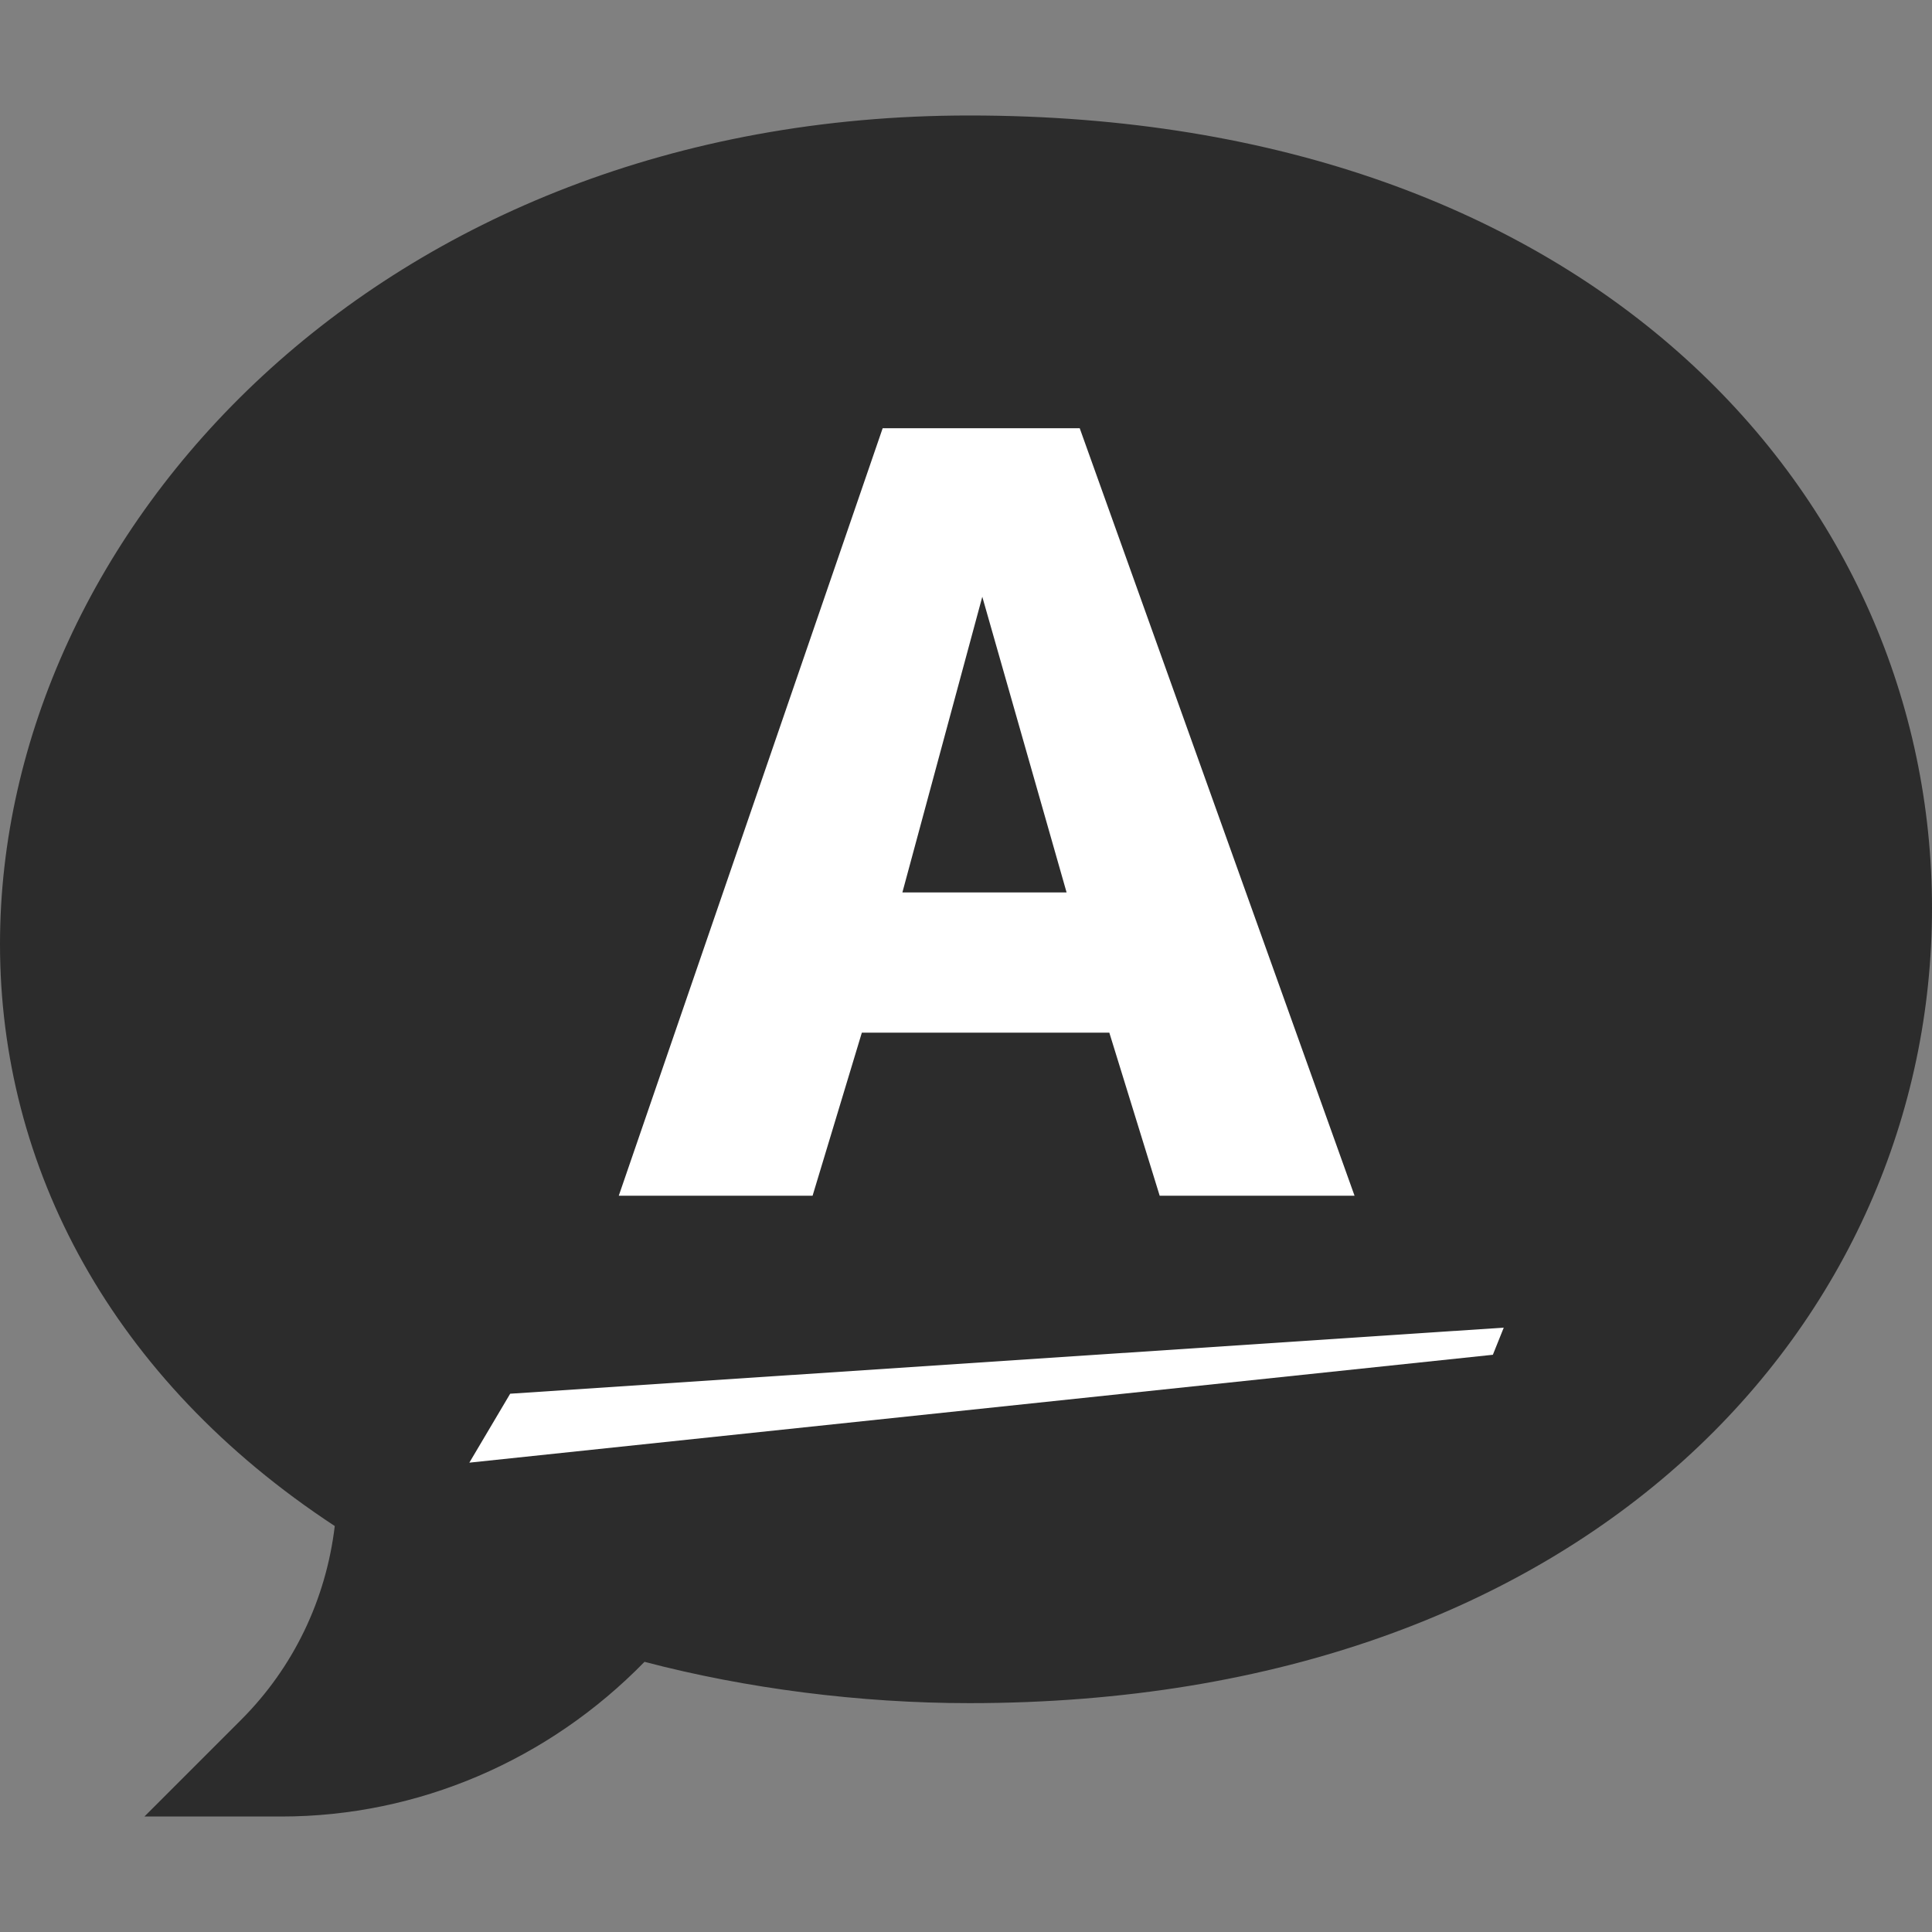
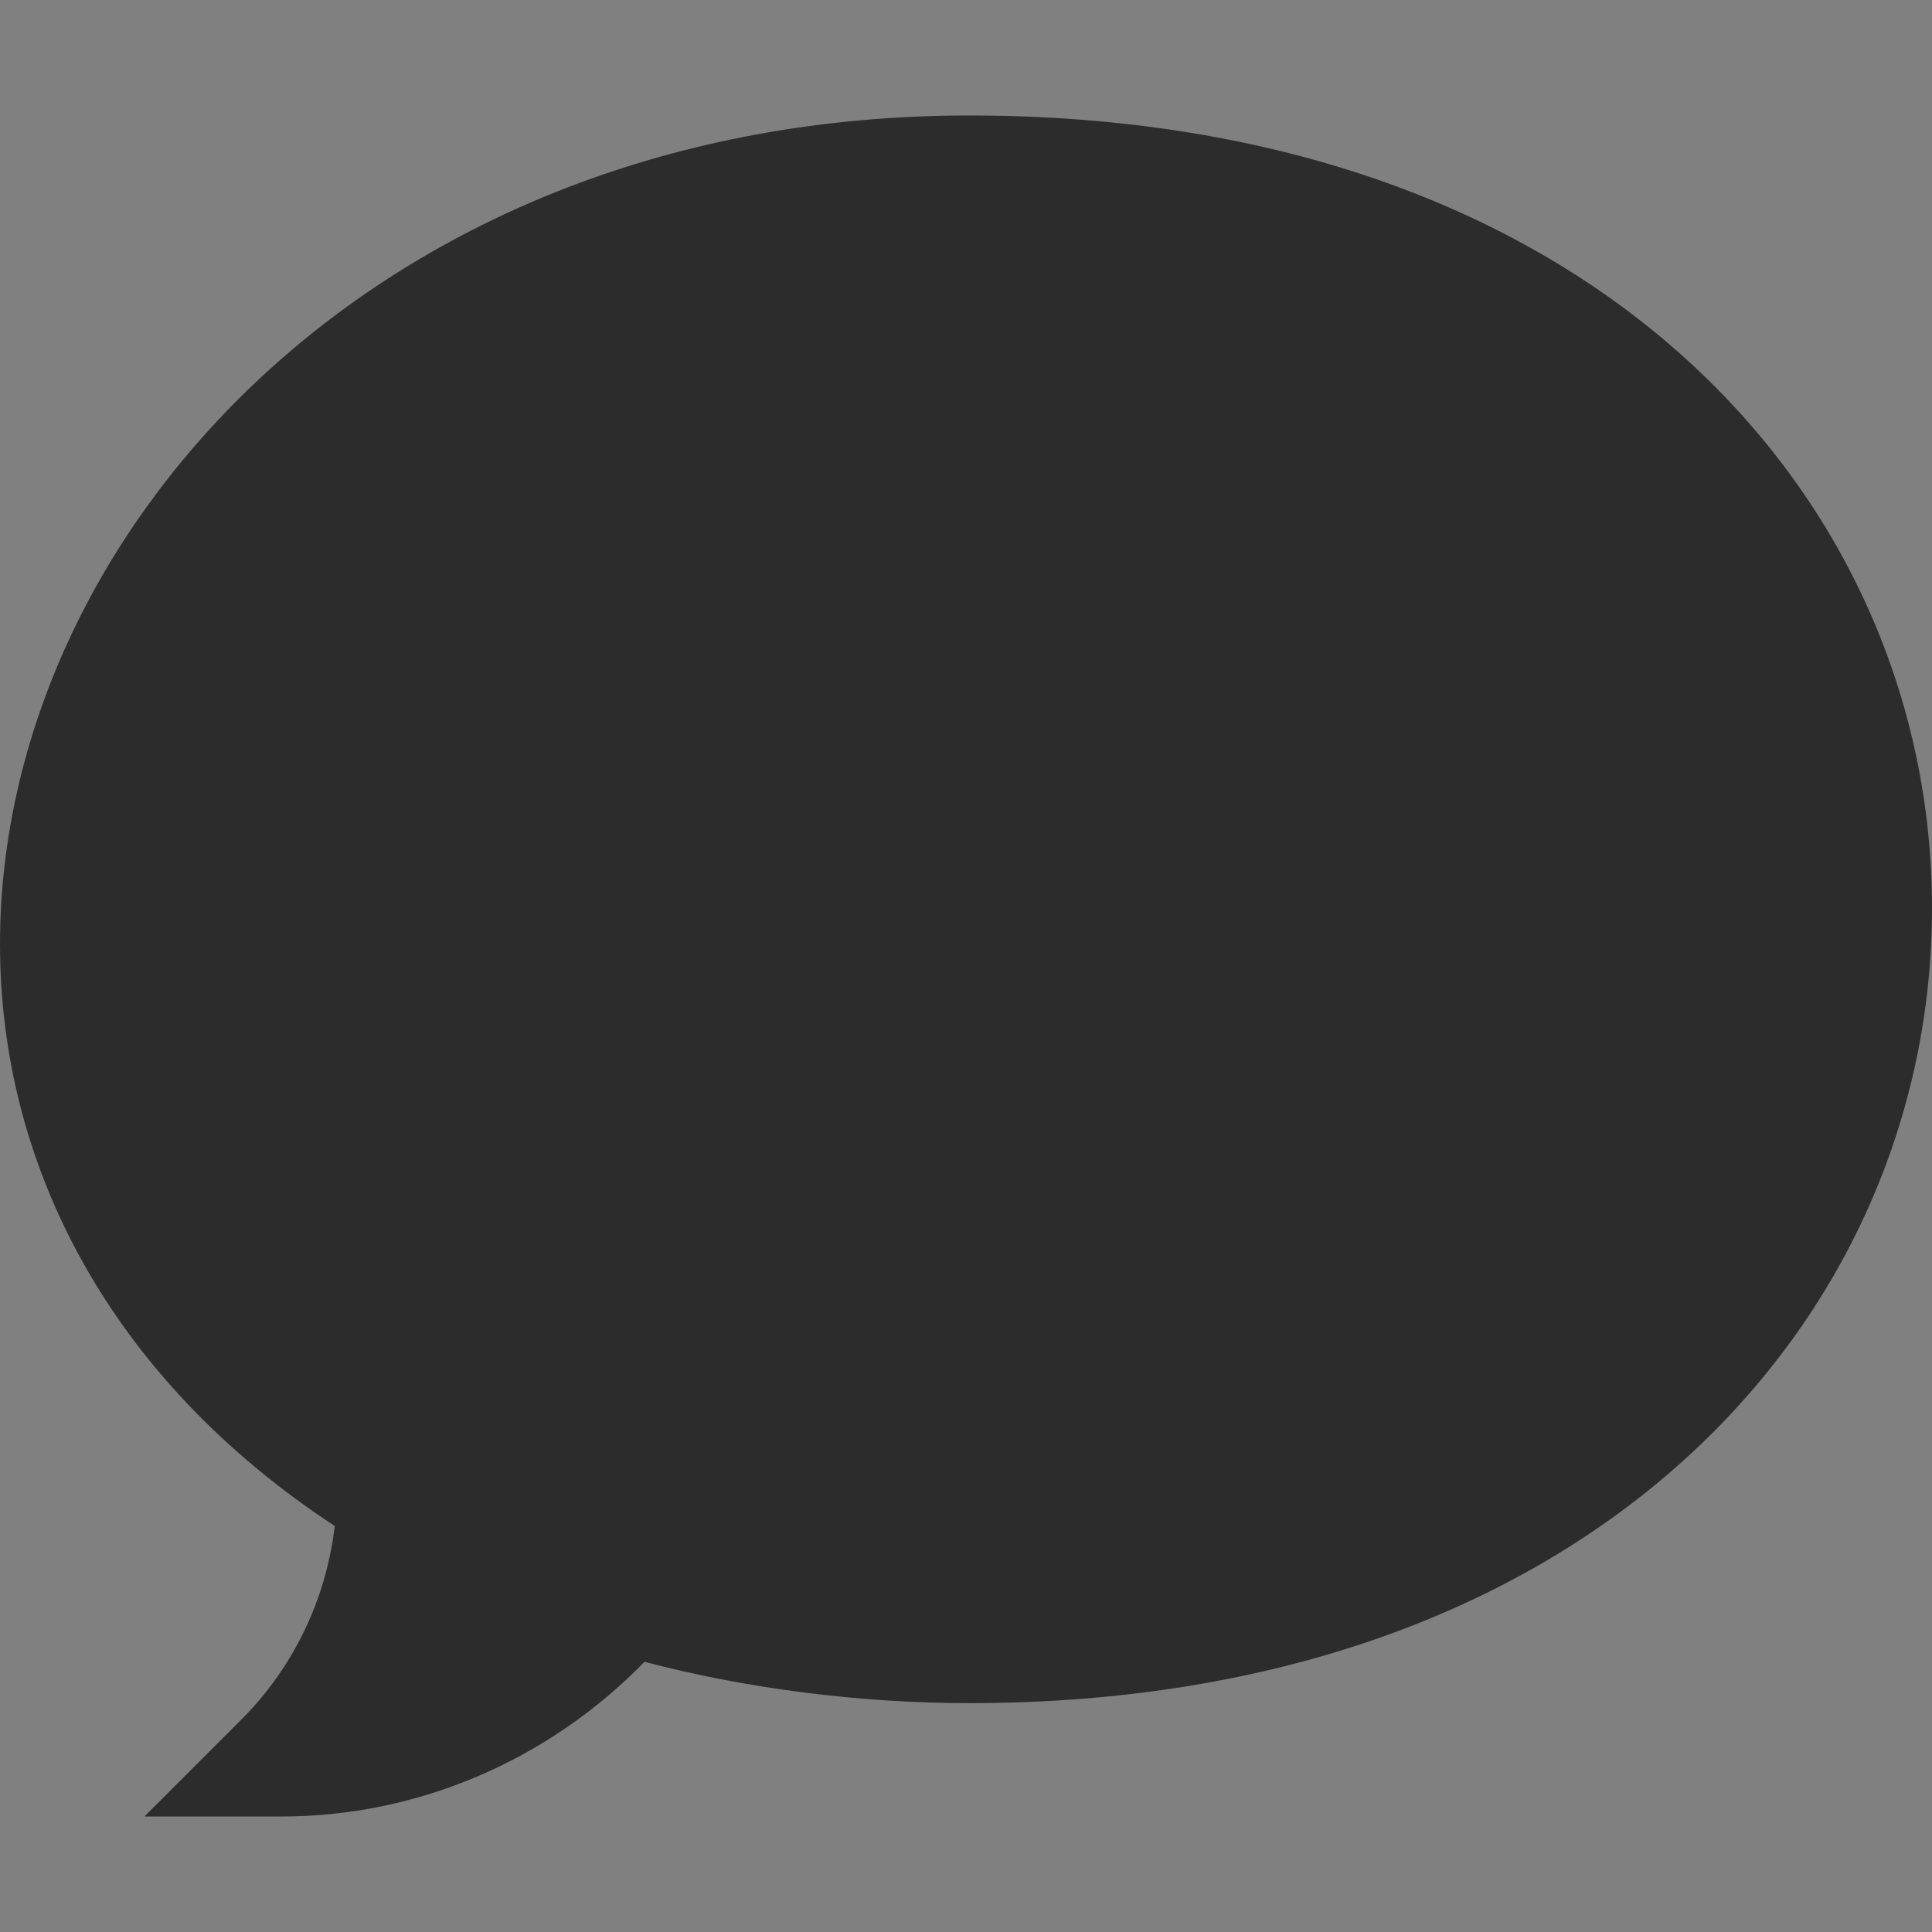
<svg xmlns="http://www.w3.org/2000/svg" width="44" height="44" viewBox="0 0 44 44" fill="none">
  <rect x="0" y="0" width="44" height="44" fill="#808080" stroke="none" />
  <g clip-path="url(#clip0_3_74)">
    <path d="M6.406 41.37H3.289L5.493 39.166C6.682 37.977 7.424 36.431 7.624 34.754C2.533 31.413 0 26.574 0 21.501C0 12.141 8.602 2.63 22.075 2.63C36.347 2.63 44 11.382 44 20.681C44 30.041 36.266 38.788 22.075 38.788C19.588 38.788 16.994 38.456 14.678 37.847C12.486 40.095 9.515 41.37 6.406 41.37Z" fill="#2C2C2C" />
-     <path fill-rule="evenodd" clip-rule="evenodd" d="M34.247 30.236L33.999 30.854L10.689 33.311L11.619 31.741L34.247 30.236ZM22.371 13.591L24.291 20.325H20.551L22.371 13.591ZM24.59 9.753H20.102L14.092 27.232H18.506L19.628 23.518H25.264L26.411 27.232H30.849L24.59 9.753Z" fill="white" />
  </g>
  <defs>
    <clipPath id="clip0_3_74">
      <rect width="44" height="44" fill="white" />
    </clipPath>
  </defs>
</svg>